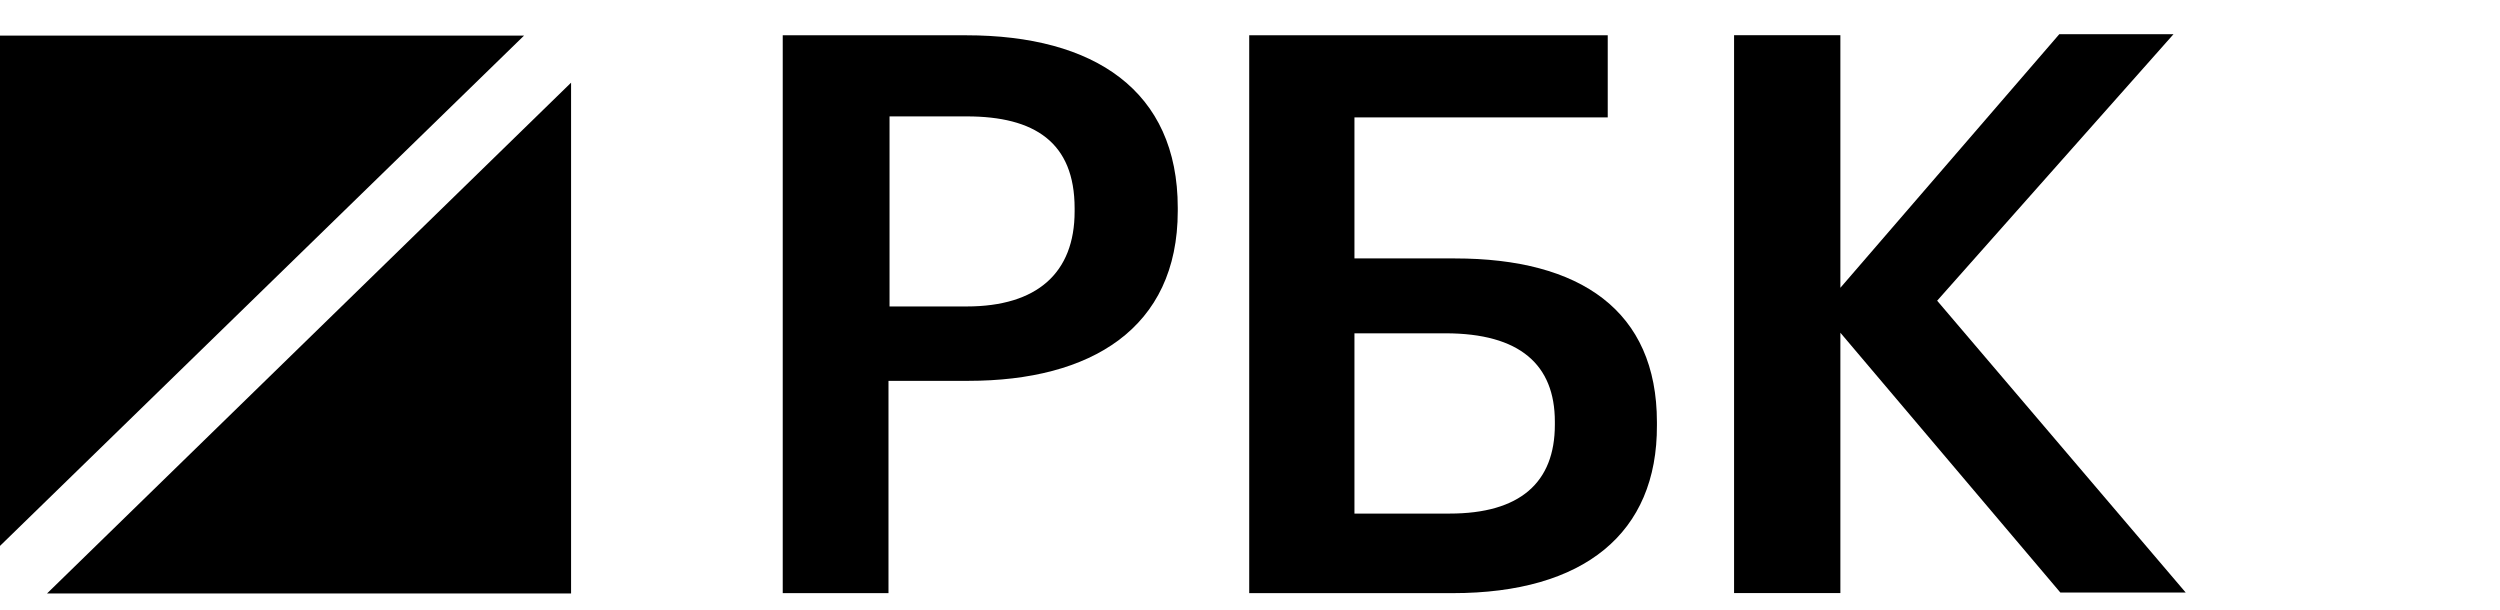
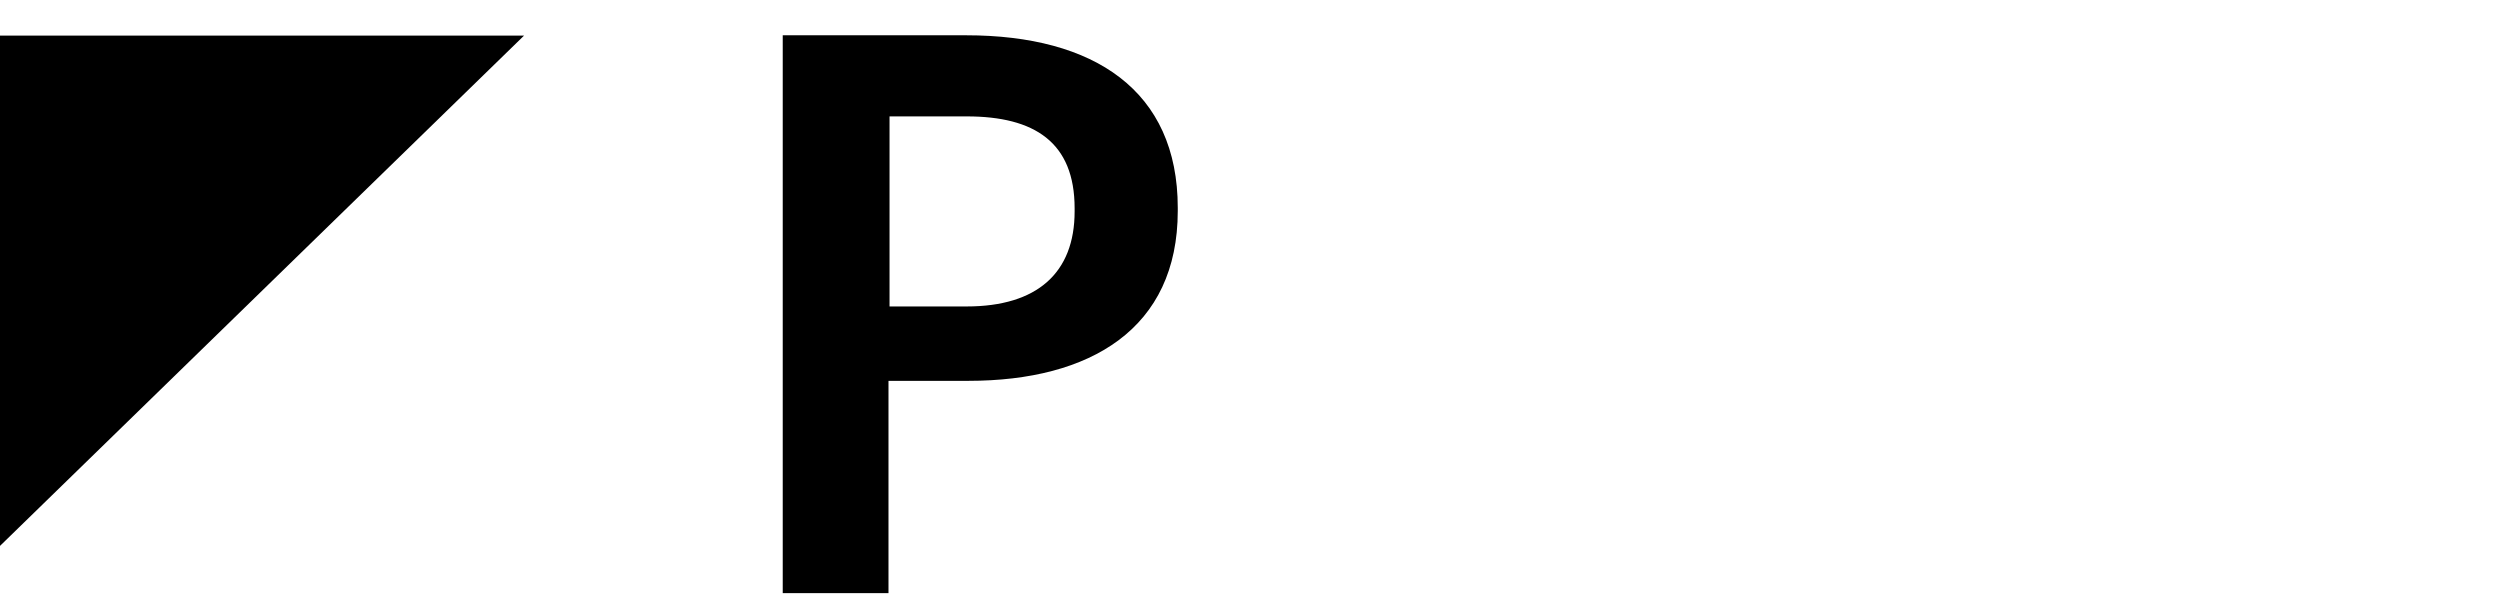
<svg xmlns="http://www.w3.org/2000/svg" width="86" height="21" viewBox="0 0 86 21" fill="none">
  <path d="M26.926 1.214H33.238C37.64 1.214 40.515 3.115 40.515 7.149V7.255C40.515 11.306 37.513 13.101 33.311 13.101H30.564V20.404H26.926V1.214ZM33.256 10.542C35.676 10.542 36.967 9.387 36.967 7.273V7.166C36.967 4.892 35.585 4.004 33.256 4.004H30.6V10.542H33.256Z" fill="black" />
-   <path d="M49.976 20.404H42.973V1.214H55.306V4.039H46.593V8.89H50.049C54.36 8.89 56.998 10.684 56.998 14.523V14.629C57.016 18.343 54.488 20.404 49.976 20.404ZM49.867 17.667C52.287 17.667 53.487 16.601 53.487 14.611V14.505C53.487 12.55 52.287 11.466 49.722 11.466H46.593V17.667H49.867Z" fill="black" />
-   <path d="M59.652 1.211H63.309V9.9L70.84 1.176H74.769L66.638 10.344L75.188 20.383H70.876L63.309 11.446V20.401H59.652V1.211Z" fill="black" />
  <path d="M18.027 1.225H0V18.779L18.027 1.225Z" fill="black" />
-   <path d="M1.617 20.416H19.645V2.844L1.617 20.416Z" fill="black" />
</svg>